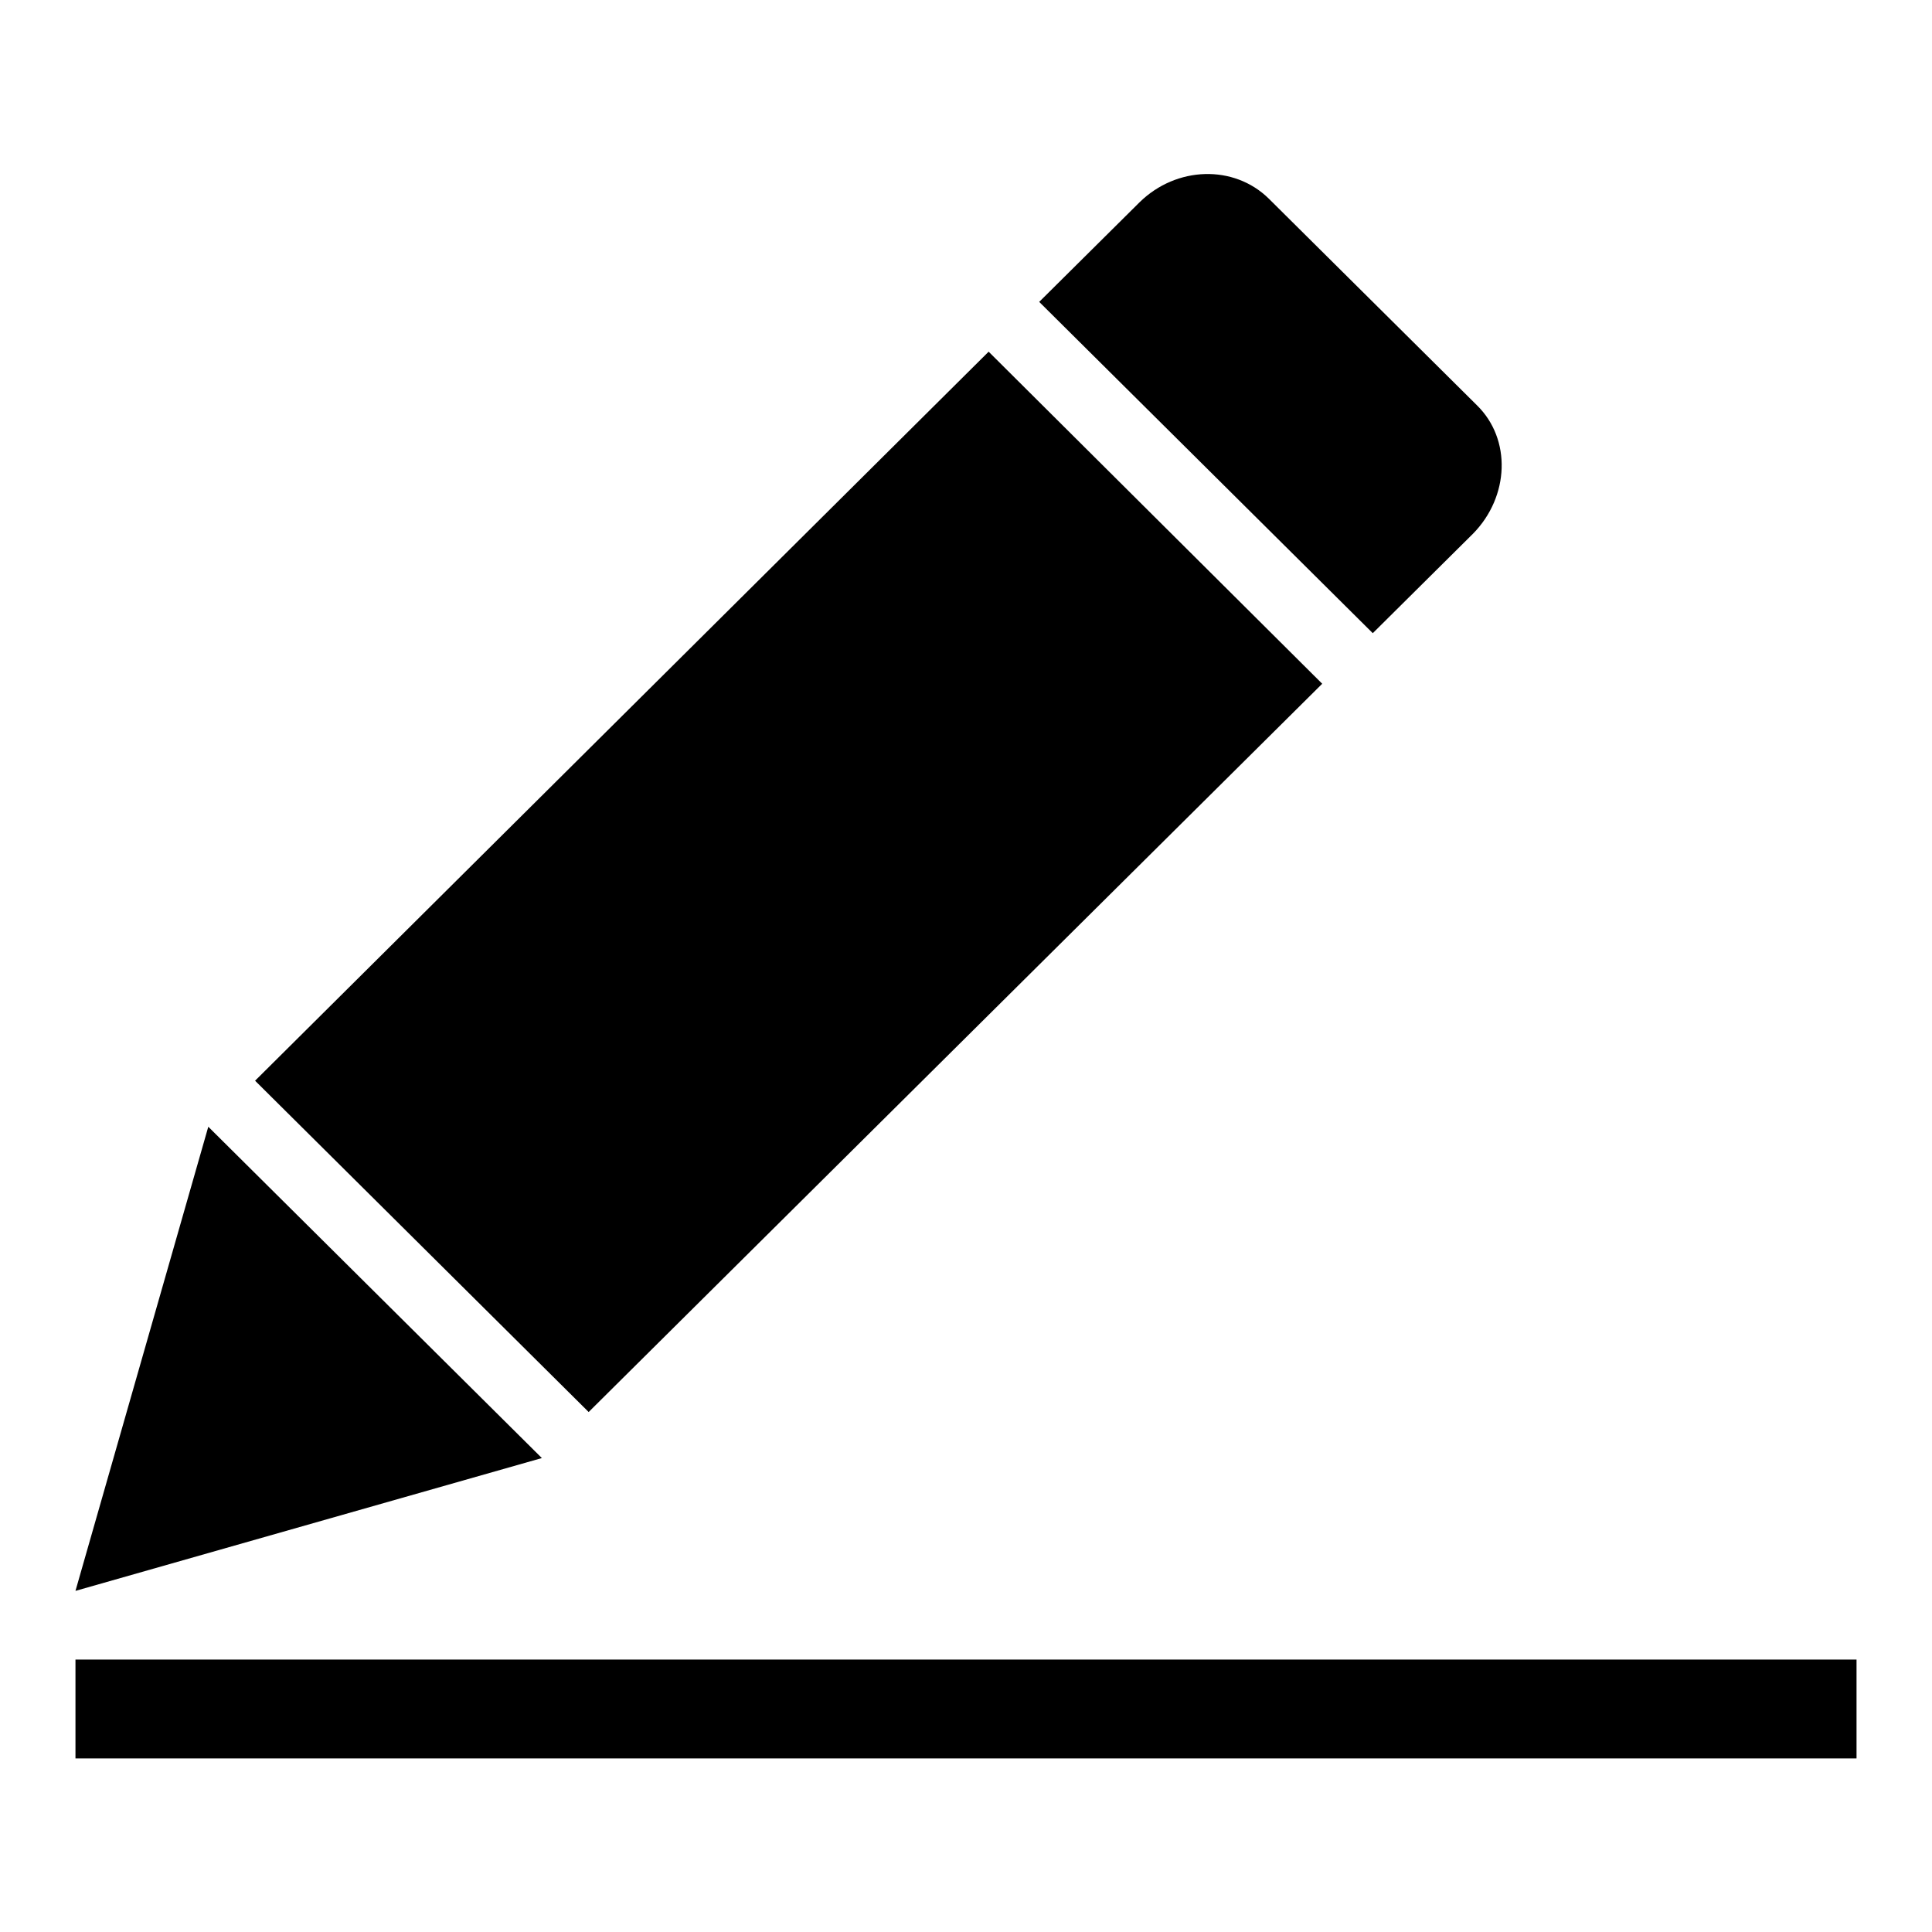
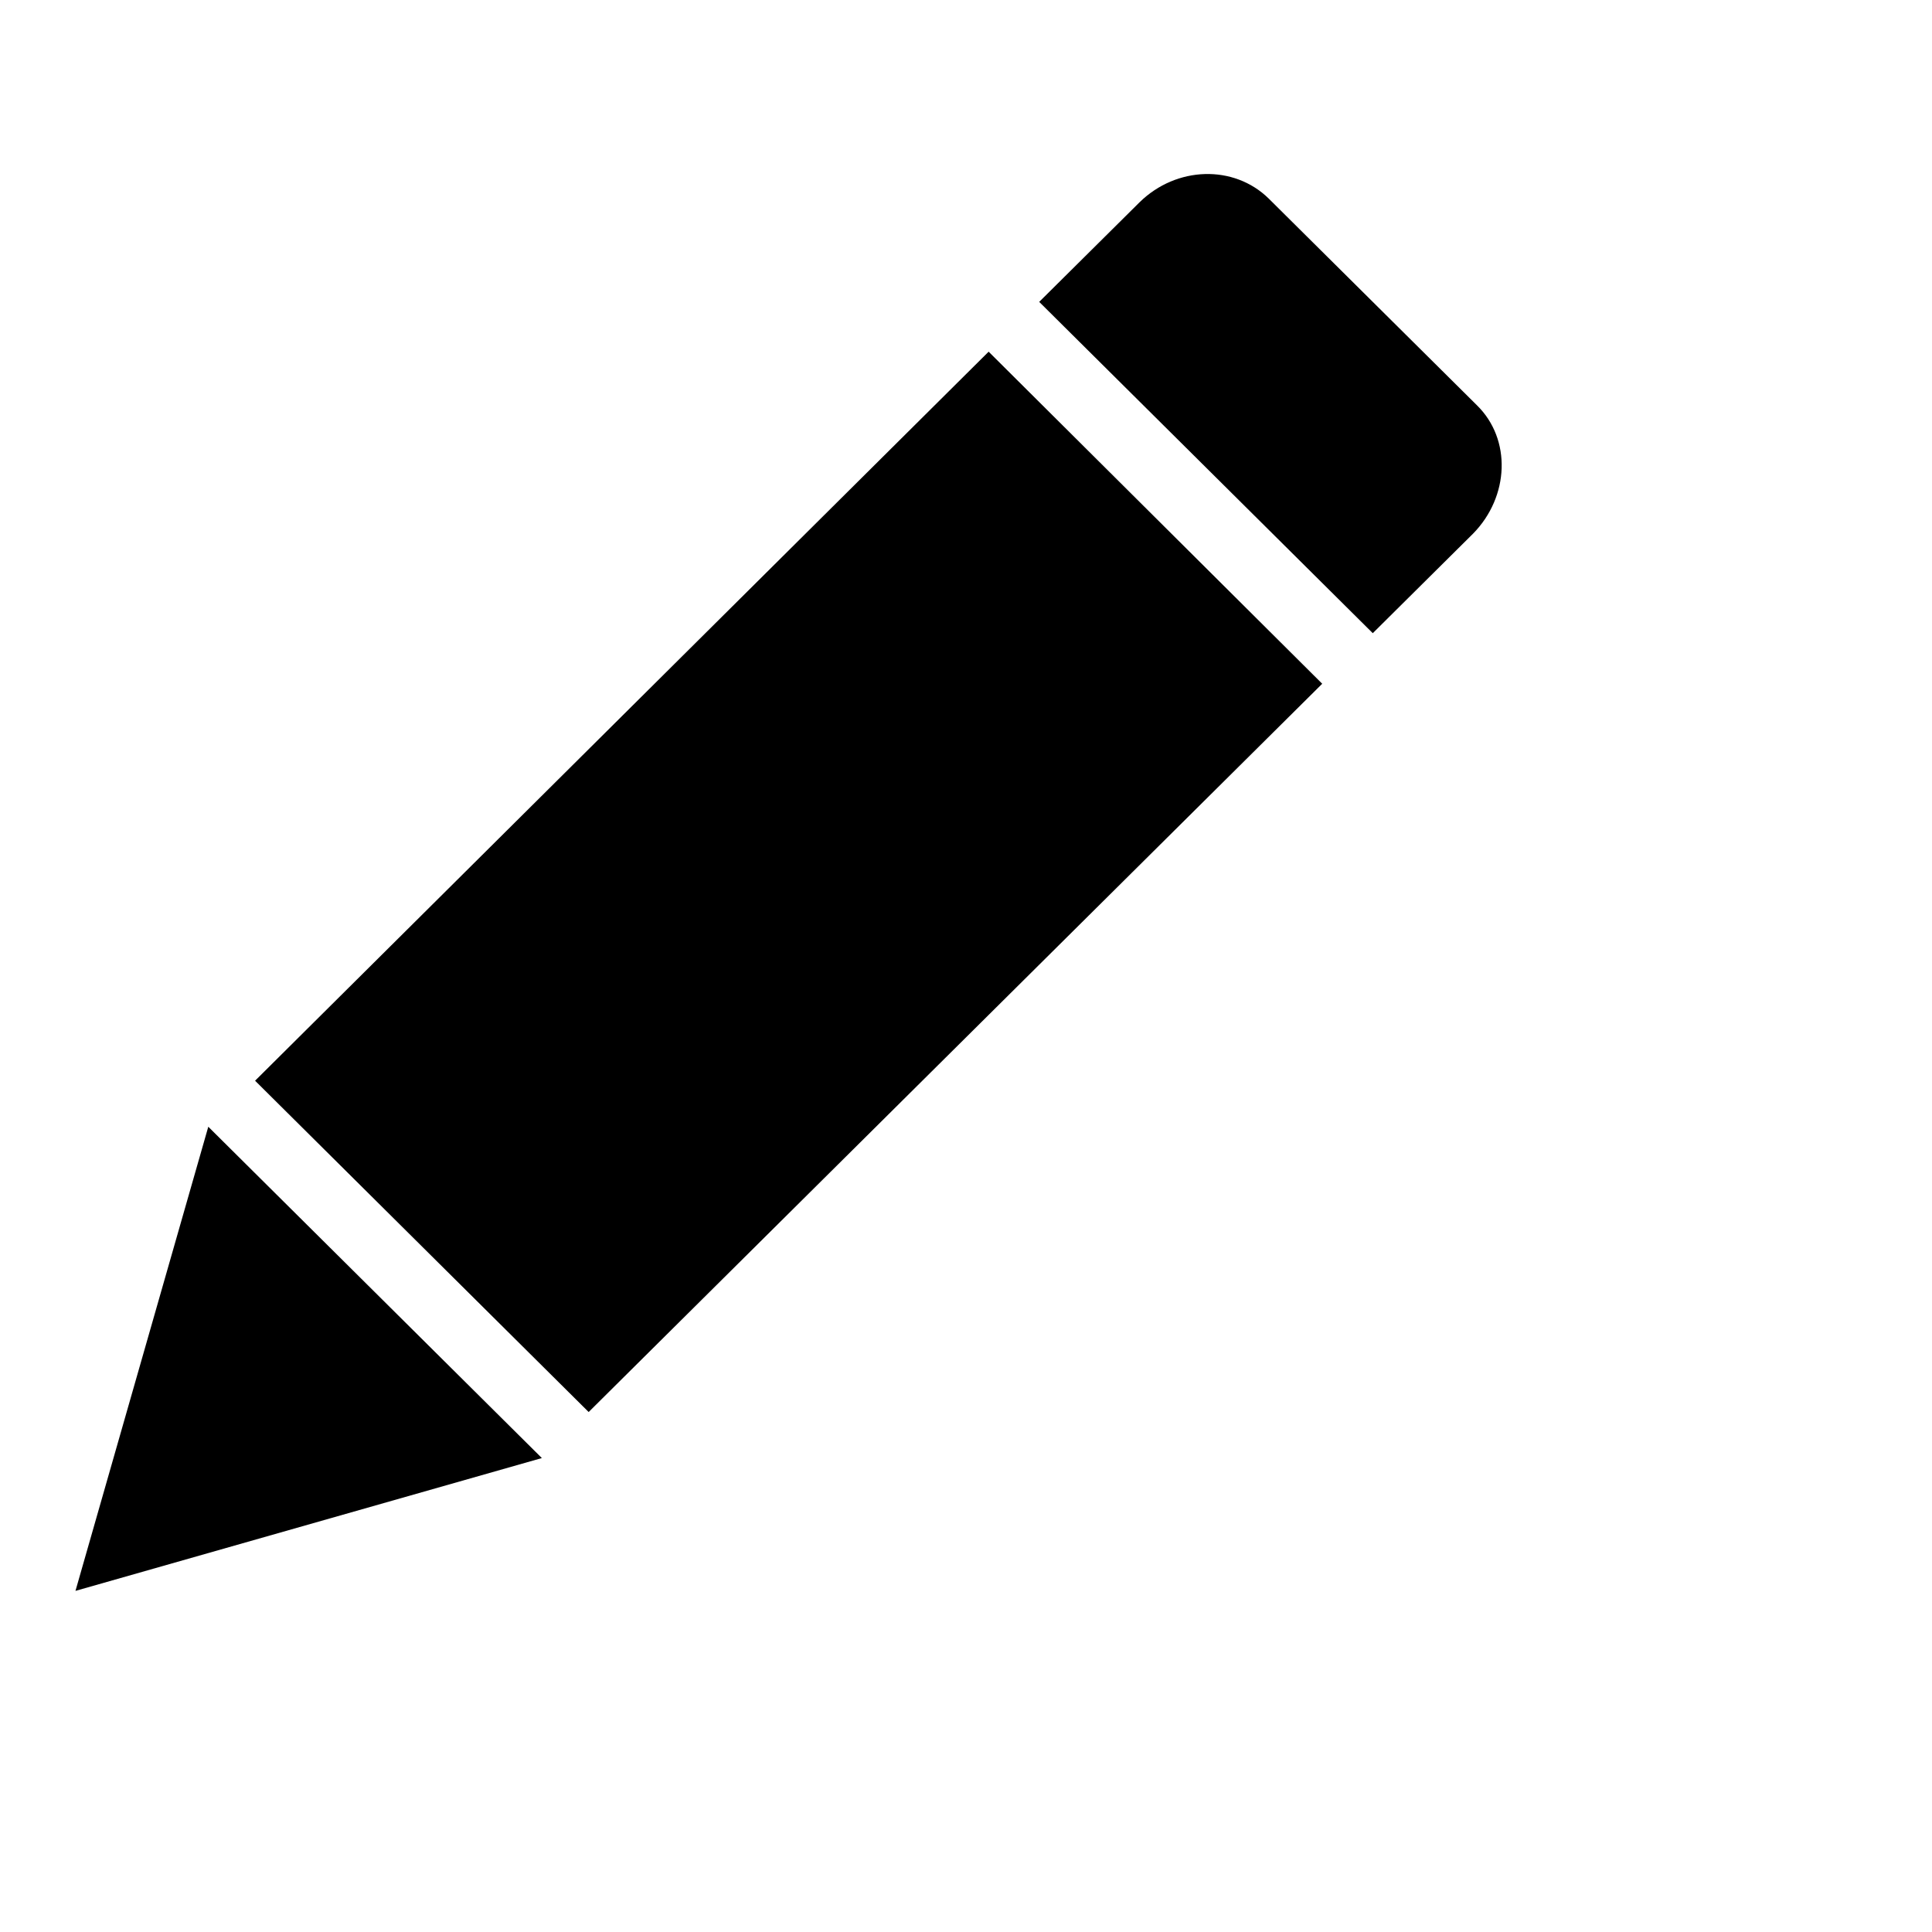
<svg xmlns="http://www.w3.org/2000/svg" version="1.1" x="0px" y="0px" viewBox="0 0 256 256" enable-background="new 0 0 256 256" xml:space="preserve">
  <g>
-     <path fill="#000000" d="M10,219.9h236V233H10V219.9z M10,210.8l61.8-17.6l-44.2-43.9L10,210.8z M175.2,90.6L131,46.6l-97.2,96.6 L78,187.1L175.2,90.6z M195.7,53.7l-27.6-27.4c-4.6-4.5-12.2-4.3-17.1,0.5L137.7,40l44.2,43.9l13.3-13.2 C200,65.8,200.3,58.2,195.7,53.7z" />
+     <path fill="#000000" d="M10,219.9h236H10V219.9z M10,210.8l61.8-17.6l-44.2-43.9L10,210.8z M175.2,90.6L131,46.6l-97.2,96.6 L78,187.1L175.2,90.6z M195.7,53.7l-27.6-27.4c-4.6-4.5-12.2-4.3-17.1,0.5L137.7,40l44.2,43.9l13.3-13.2 C200,65.8,200.3,58.2,195.7,53.7z" />
  </g>
</svg>